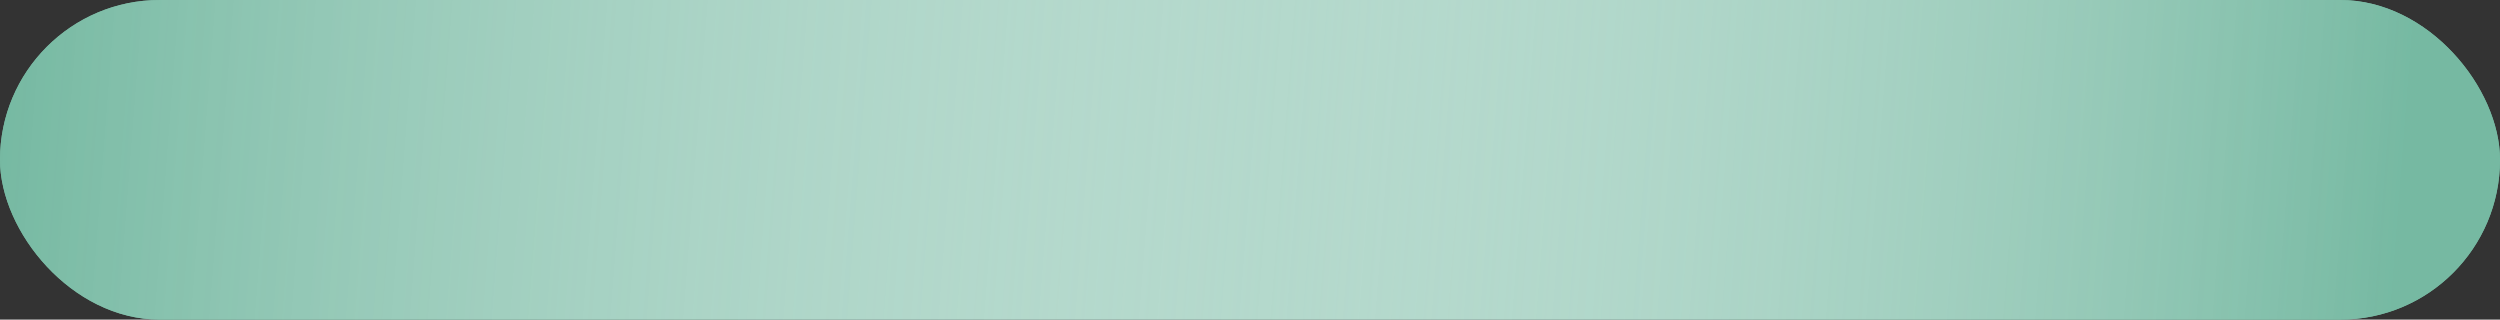
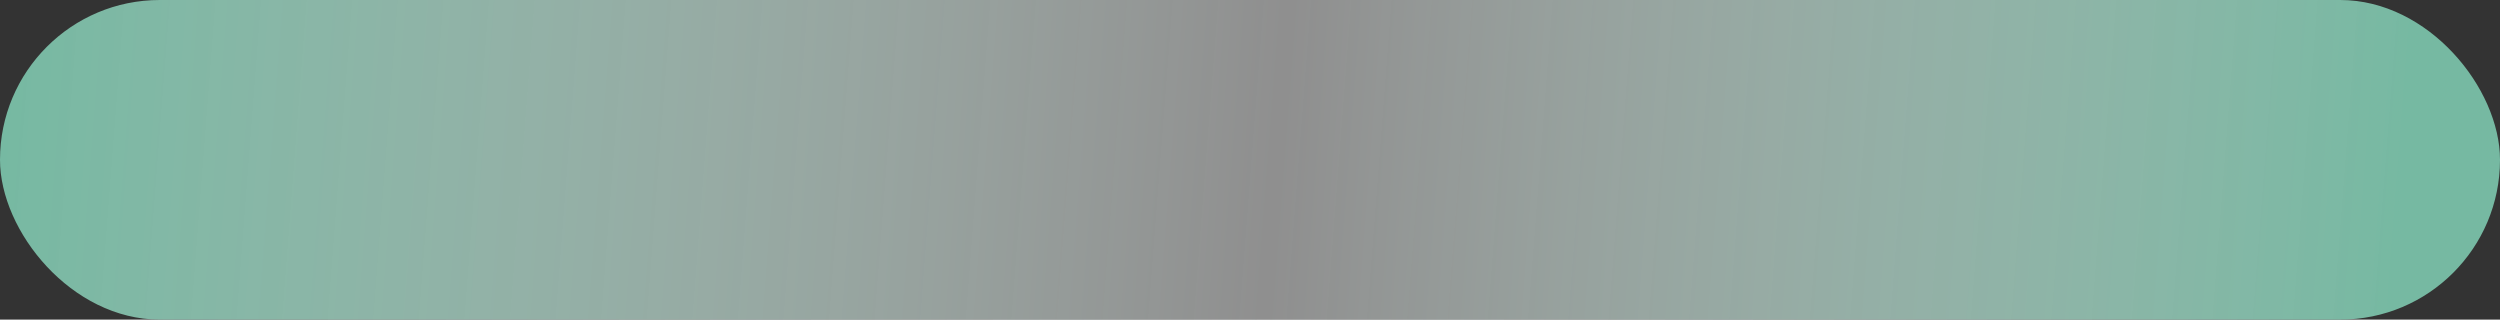
<svg xmlns="http://www.w3.org/2000/svg" width="352" height="45" viewBox="0 0 352 45" fill="none">
  <rect x="0" y="0" width="352" height="45" fill="#333333" stroke="none" />
-   <rect width="352" height="45" rx="22.5" fill="#76B9A2" />
  <rect width="352" height="45" rx="22.5" fill="url(#paint0_linear_434_55)" />
  <defs>
    <linearGradient id="paint0_linear_434_55" x1="-2.04775e-06" y1="19" x2="337" y2="45" gradientUnits="userSpaceOnUse">
      <stop stop-color="#76B9A2" />
      <stop offset="0.531" stop-color="white" stop-opacity="0.45" />
      <stop offset="1" stop-color="#76B9A2" />
    </linearGradient>
  </defs>
</svg>